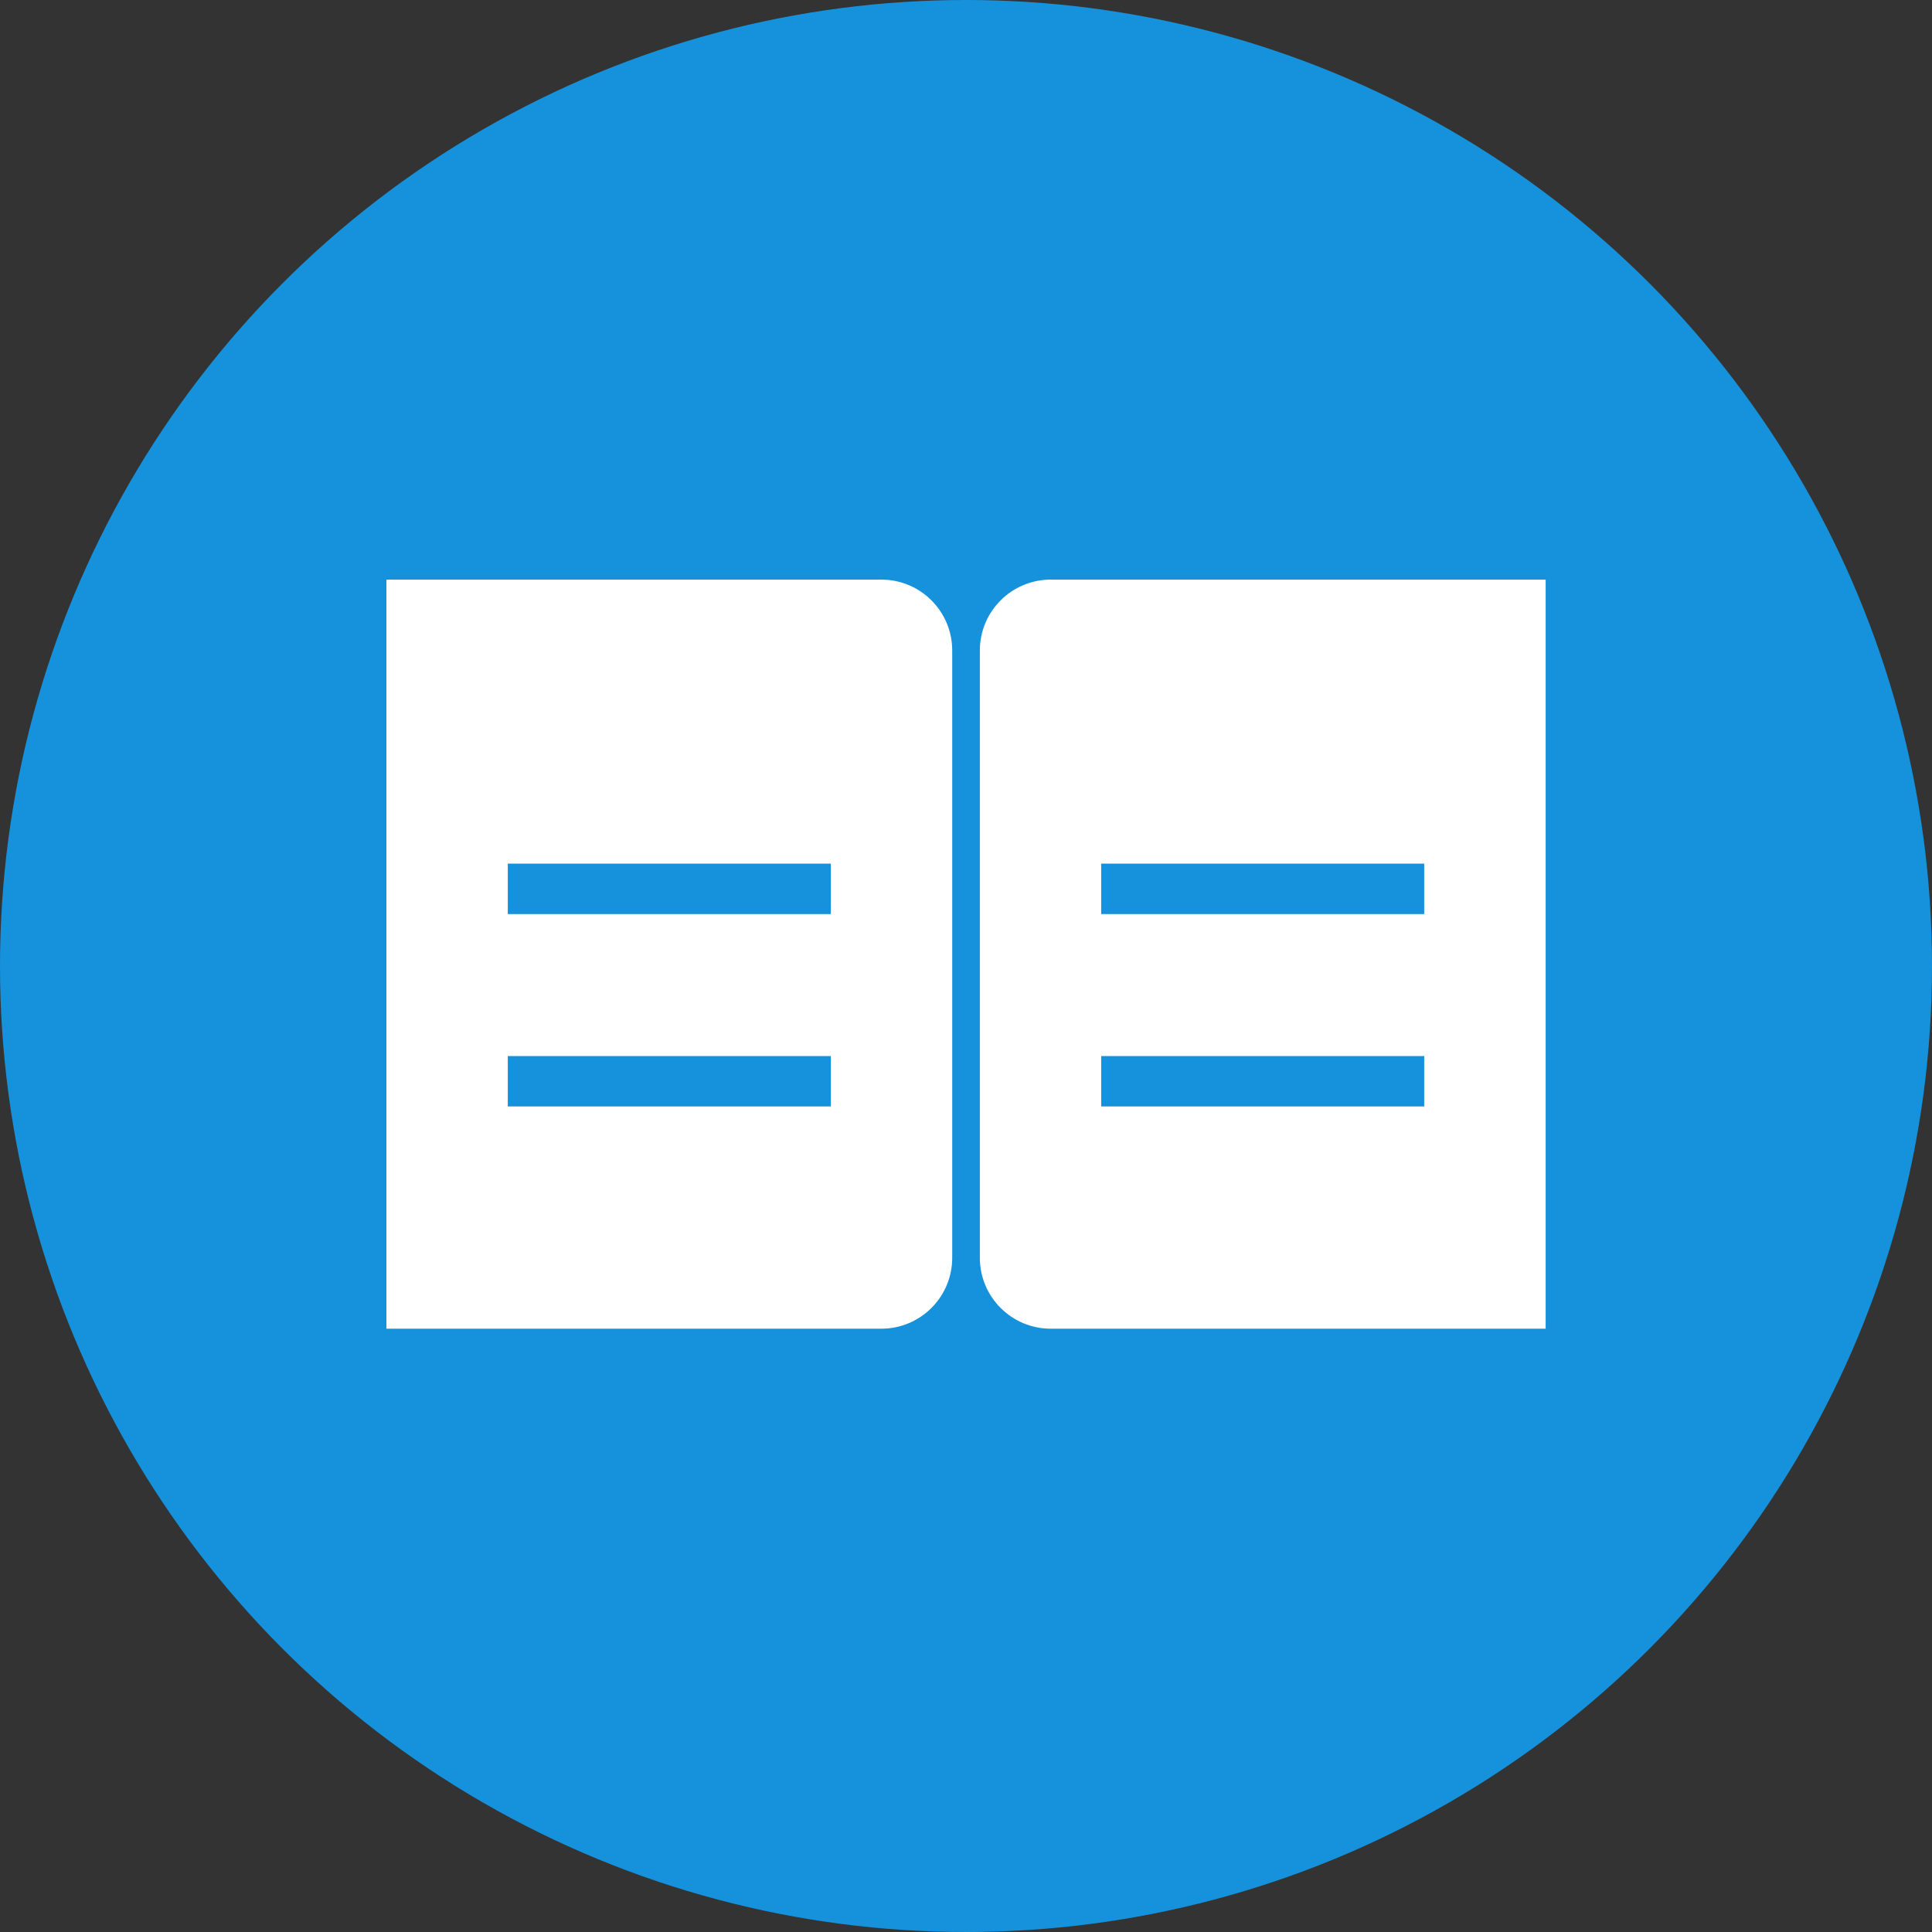
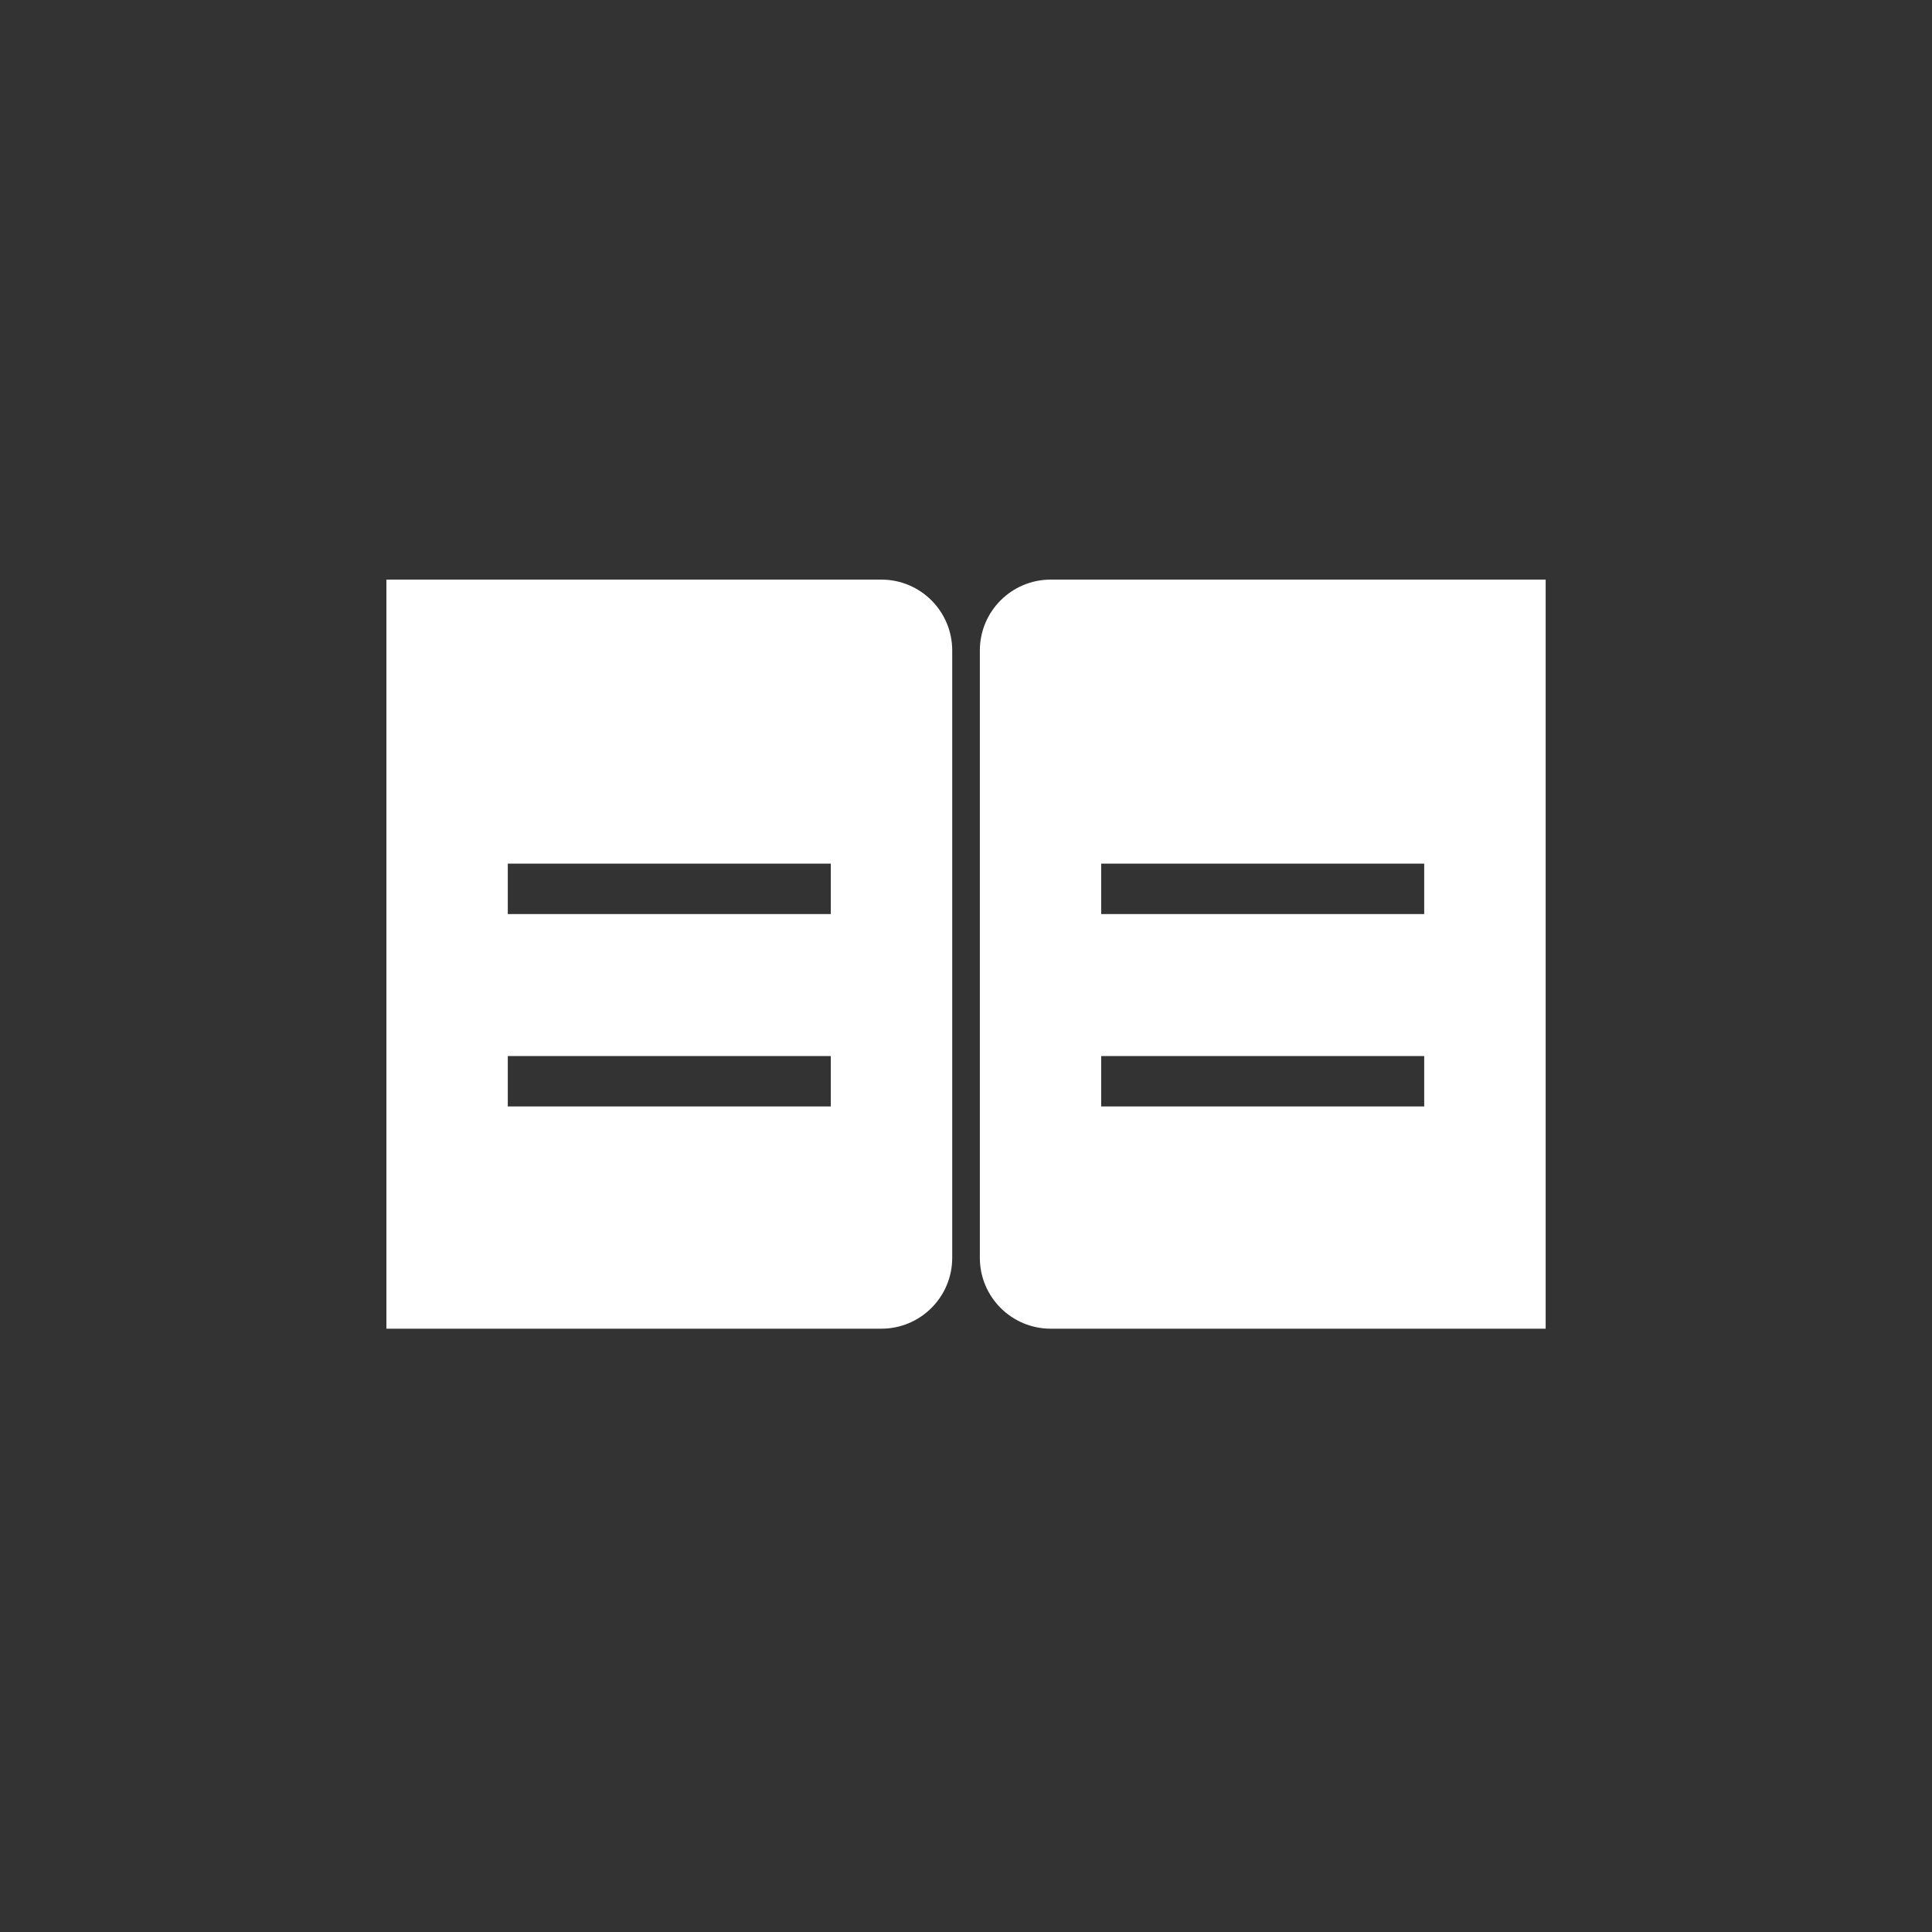
<svg xmlns="http://www.w3.org/2000/svg" width="60" height="60" viewBox="0 0 60 60" fill="none">
  <rect x="0" y="0" width="60" height="60" fill="#333333" stroke="none" />
-   <circle cx="30" cy="30" r="30" fill="#1592DB" />
  <path d="M48.002 41.264H32.632C31.416 41.264 30.43 40.278 30.43 39.062V20.202C30.43 18.986 31.416 18 32.632 18H48.002V41.264ZM34.198 32.797V34.362H44.23V32.797H34.198ZM34.198 28.387H44.23V26.821H34.198V28.387Z" fill="white" />
-   <path d="M27.371 18C28.587 18 29.572 18.986 29.572 20.202V39.062C29.572 40.278 28.587 41.264 27.371 41.264H12V18H27.371ZM15.77 34.362H25.801V32.797H15.77V34.362ZM15.77 28.387H25.801V26.821H15.77V28.387Z" fill="white" />
+   <path d="M27.371 18C28.587 18 29.572 18.986 29.572 20.202V39.062C29.572 40.278 28.587 41.264 27.371 41.264H12V18H27.371ZM15.77 34.362H25.801V32.797H15.77ZM15.77 28.387H25.801V26.821H15.77V28.387Z" fill="white" />
</svg>